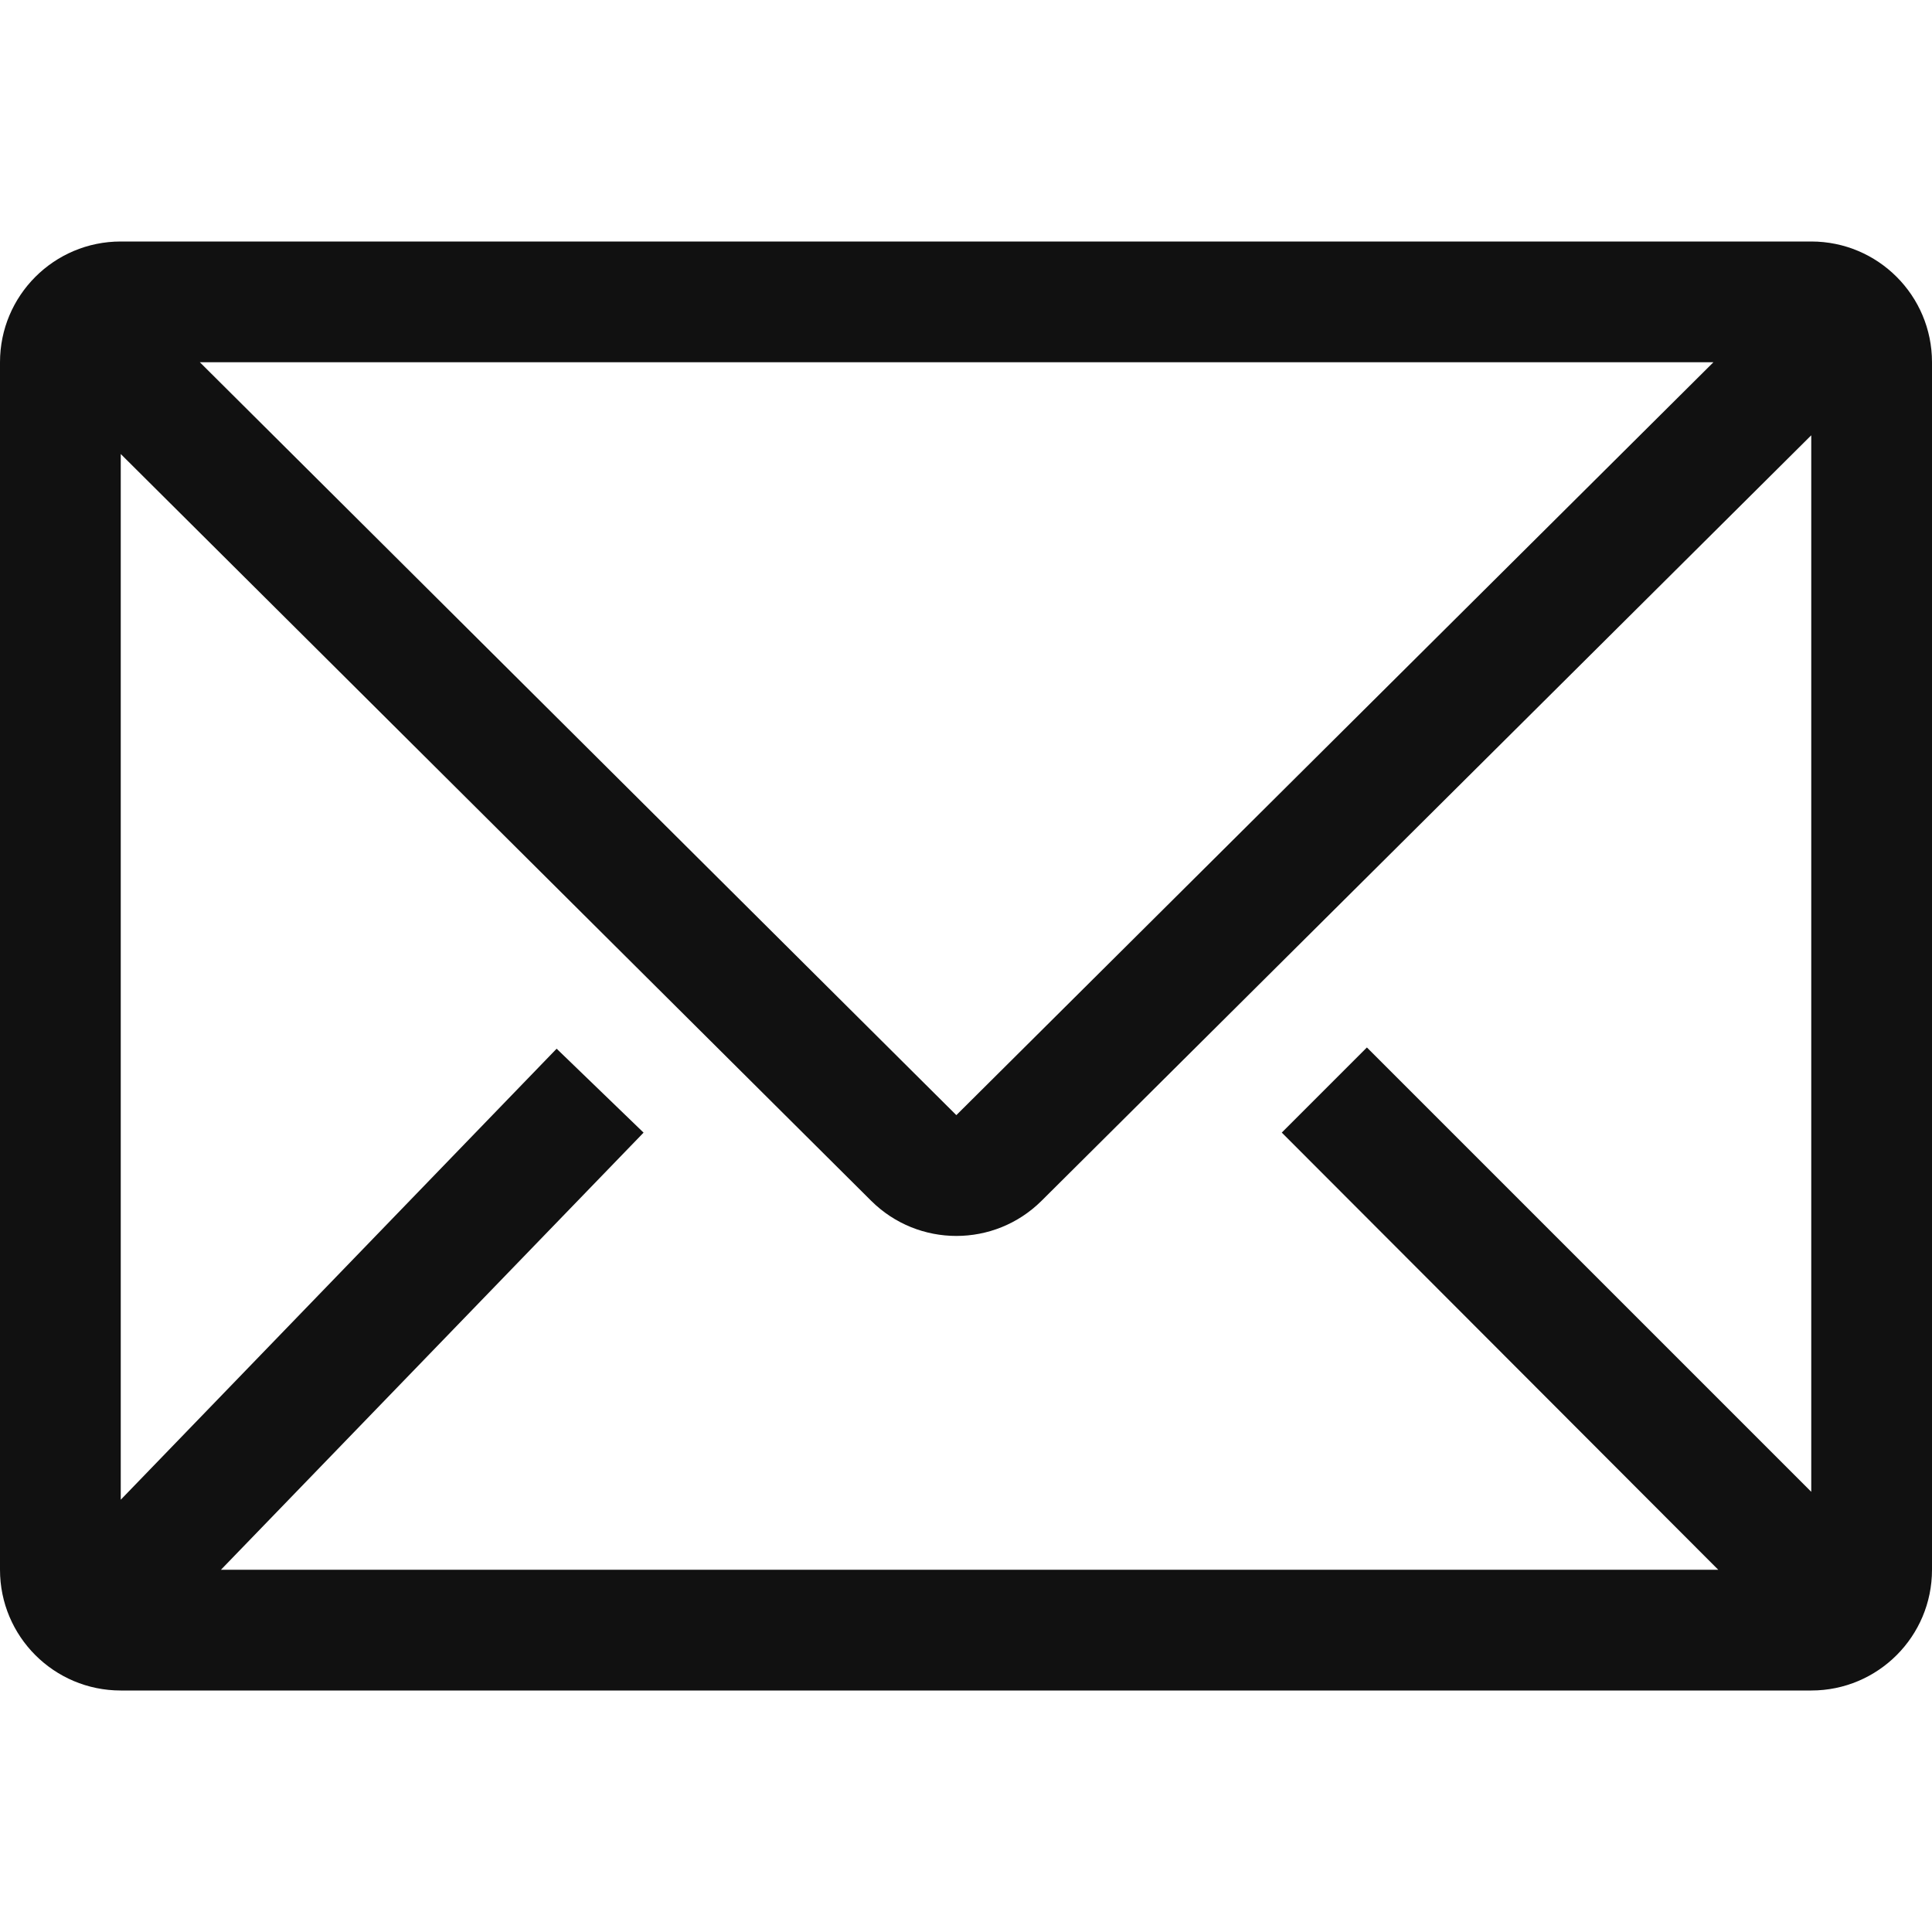
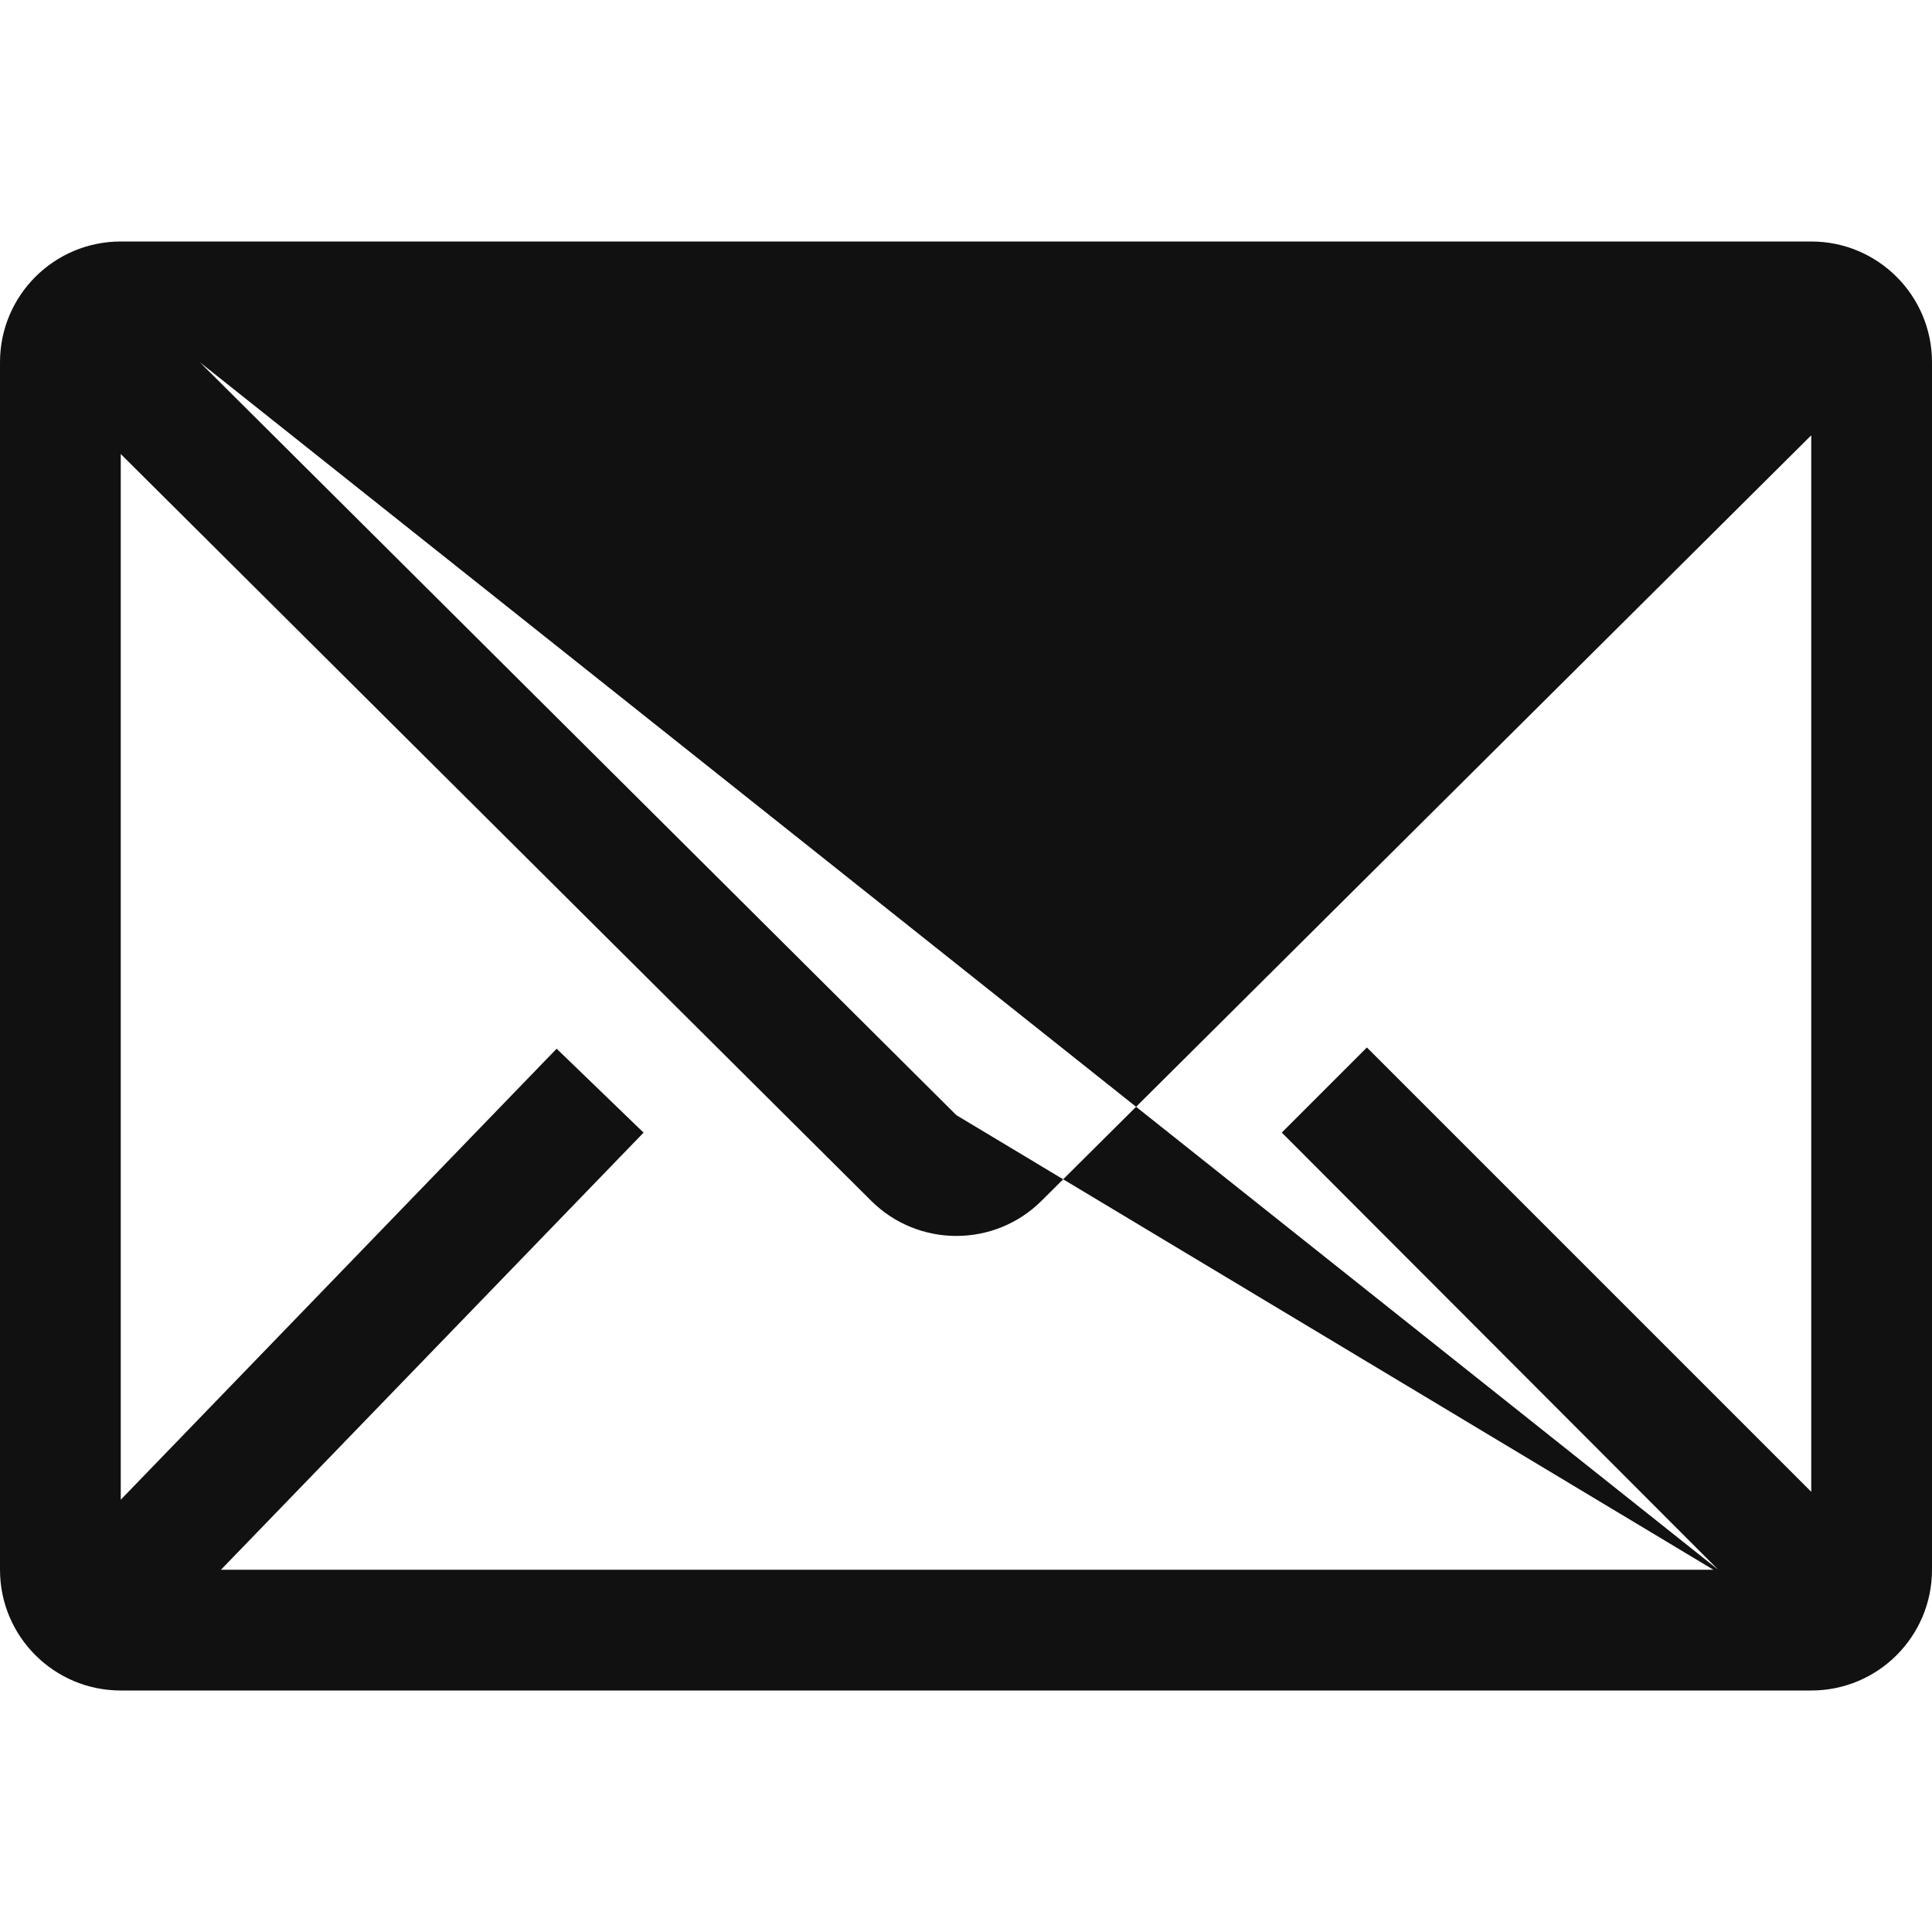
<svg xmlns="http://www.w3.org/2000/svg" version="1.1" id="Ebene_1" x="0px" y="0px" viewBox="0 0 36 36" style="enable-background:new 0 0 36 36;" xml:space="preserve">
  <style type="text/css">
	.st0{fill:#111111;}
</style>
  <title>envelope-line</title>
-   <path class="st0" d="M33.75,4.5H2.25C1.007,4.5,0,5.507,0,6.75v22.5c0,1.243,1.007,2.25,2.25,2.25h31.5  c1.243,0,2.25-1.007,2.25-2.25V6.75C36,5.507,34.993,4.5,33.75,4.5z M32.017,29.25H4.117l7.875-8.145  l-1.62-1.564L2.25,27.945V8.46l13.984,13.916c0.878,0.872,2.295,0.872,3.173,0L33.75,8.111  v19.687l-8.28-8.28l-1.586,1.586L32.017,29.25z M3.724,6.75H31.927L17.82,20.779L3.724,6.75z" />
+   <path class="st0" d="M33.75,4.5H2.25C1.007,4.5,0,5.507,0,6.75v22.5c0,1.243,1.007,2.25,2.25,2.25h31.5  c1.243,0,2.25-1.007,2.25-2.25V6.75C36,5.507,34.993,4.5,33.75,4.5z M32.017,29.25H4.117l7.875-8.145  l-1.62-1.564L2.25,27.945V8.46l13.984,13.916c0.878,0.872,2.295,0.872,3.173,0L33.75,8.111  v19.687l-8.28-8.28l-1.586,1.586L32.017,29.25z H31.927L17.82,20.779L3.724,6.75z" />
</svg>